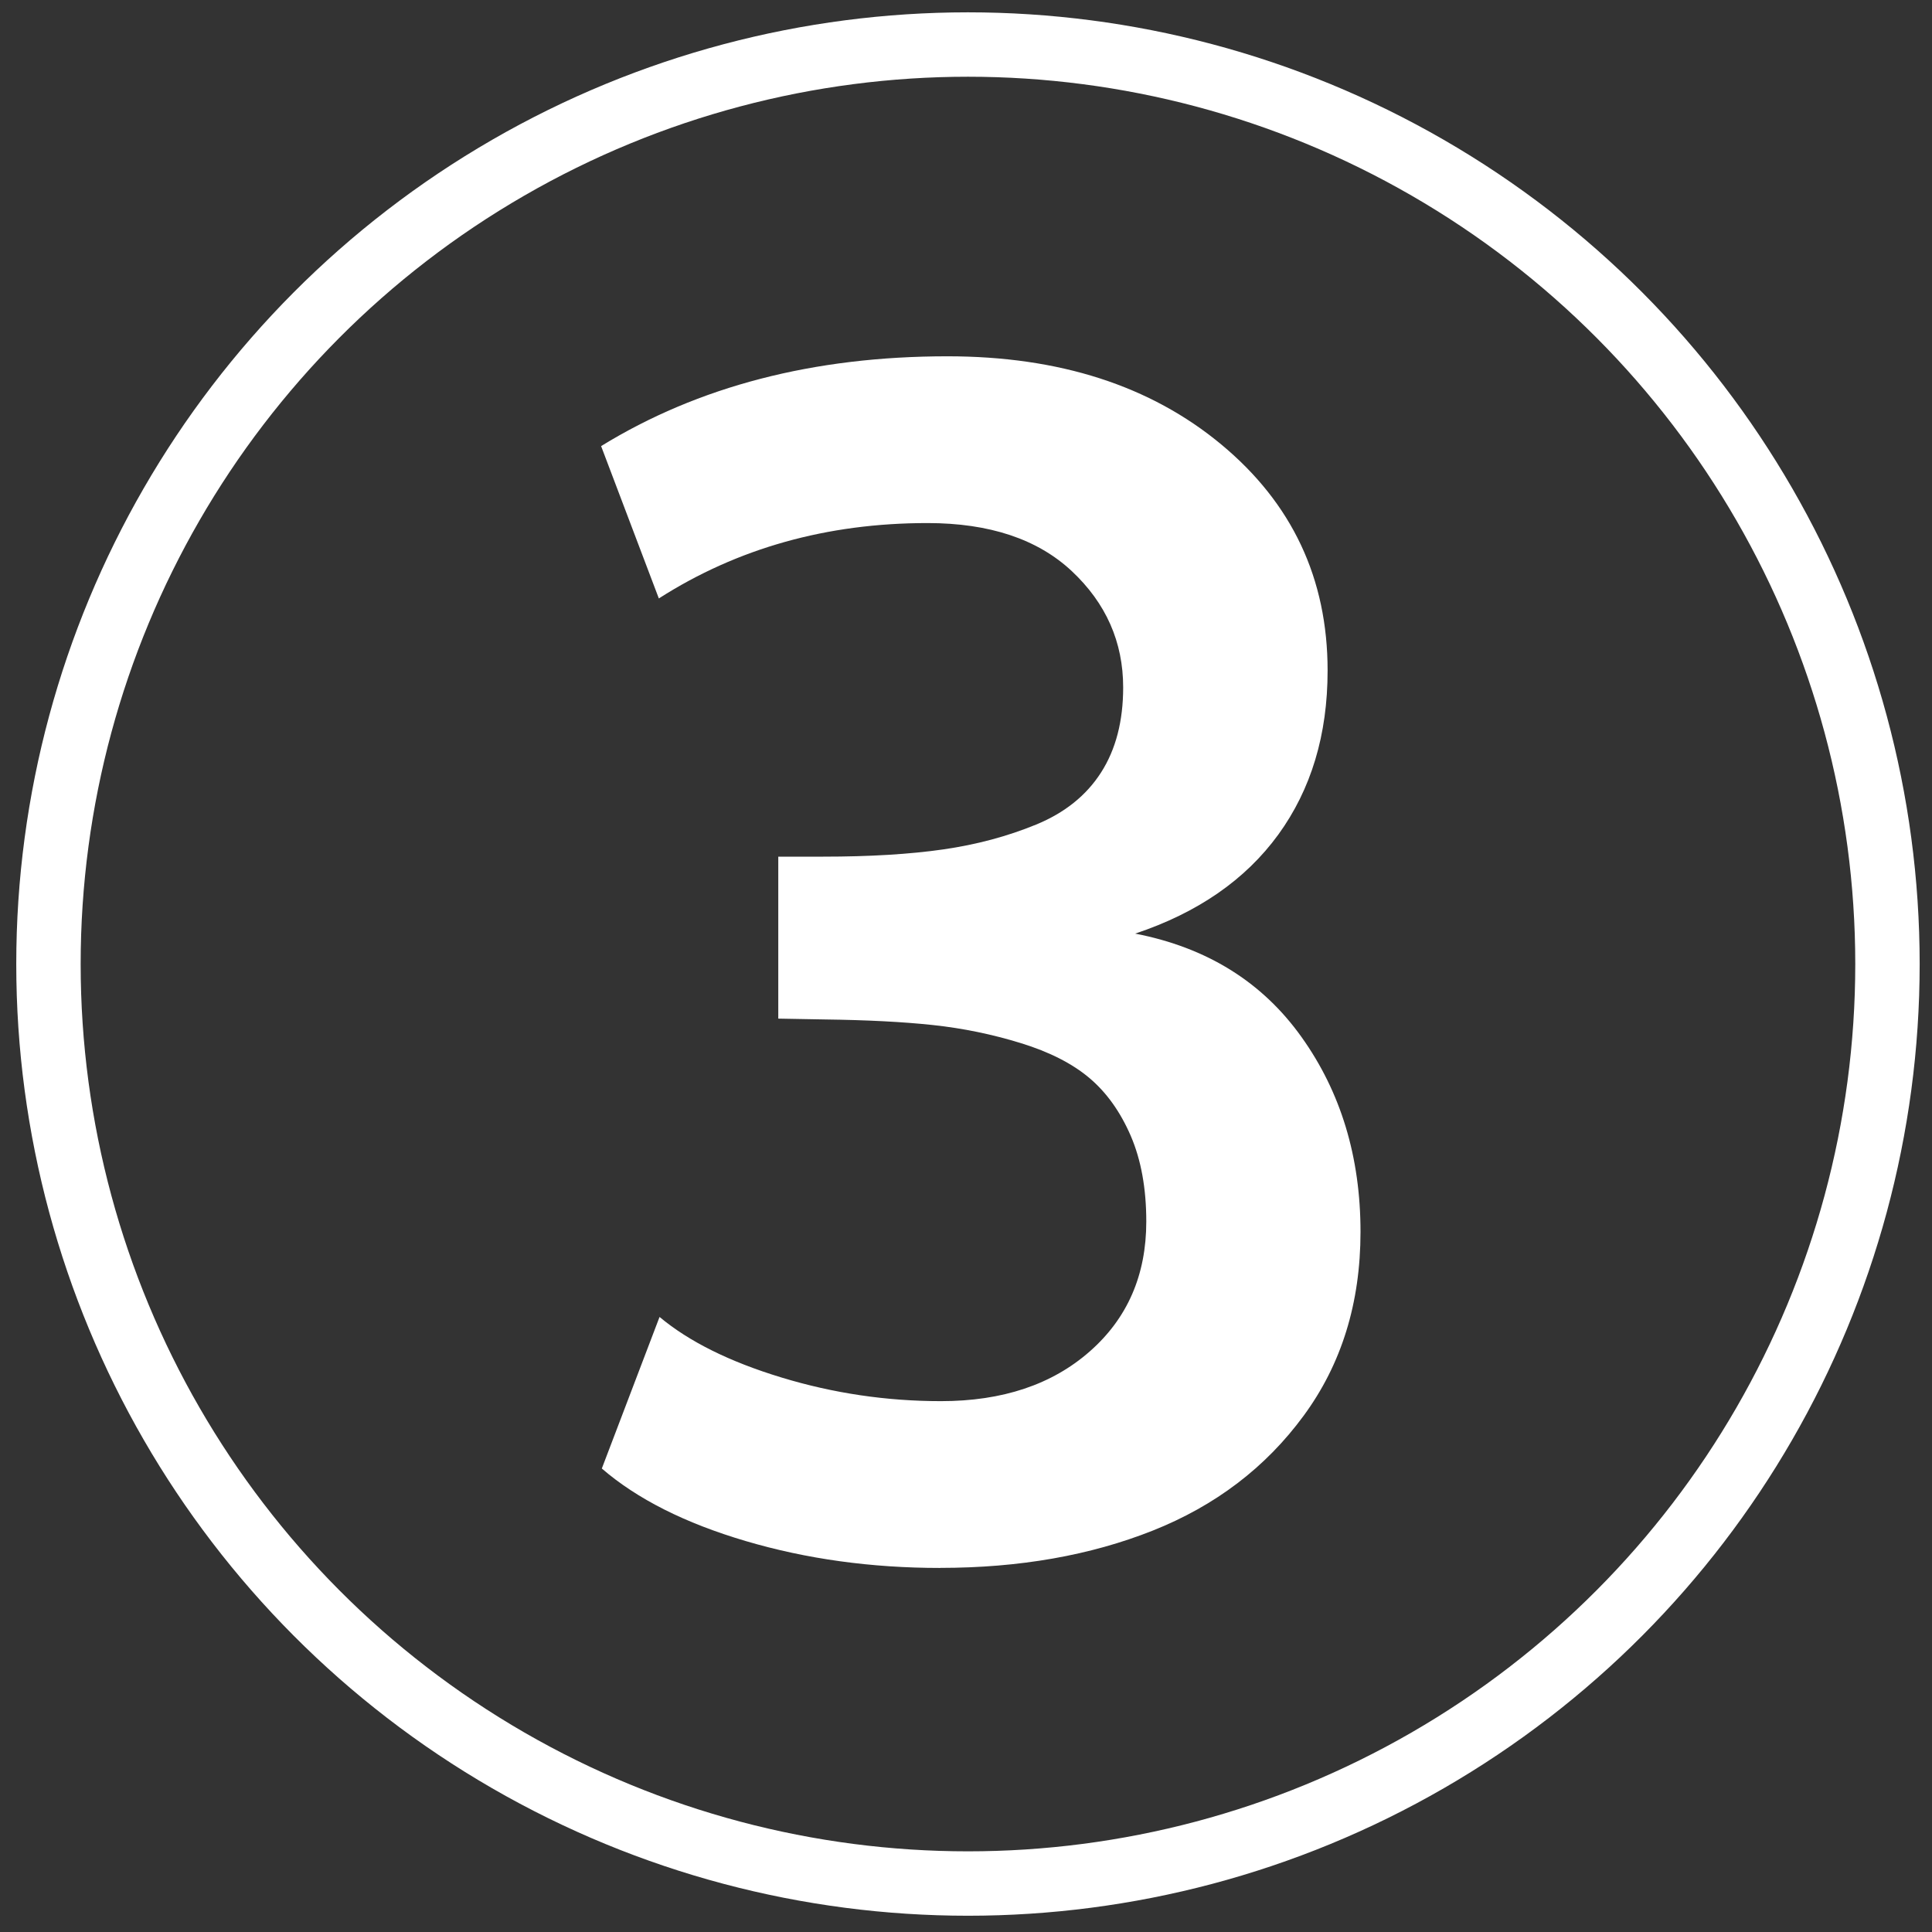
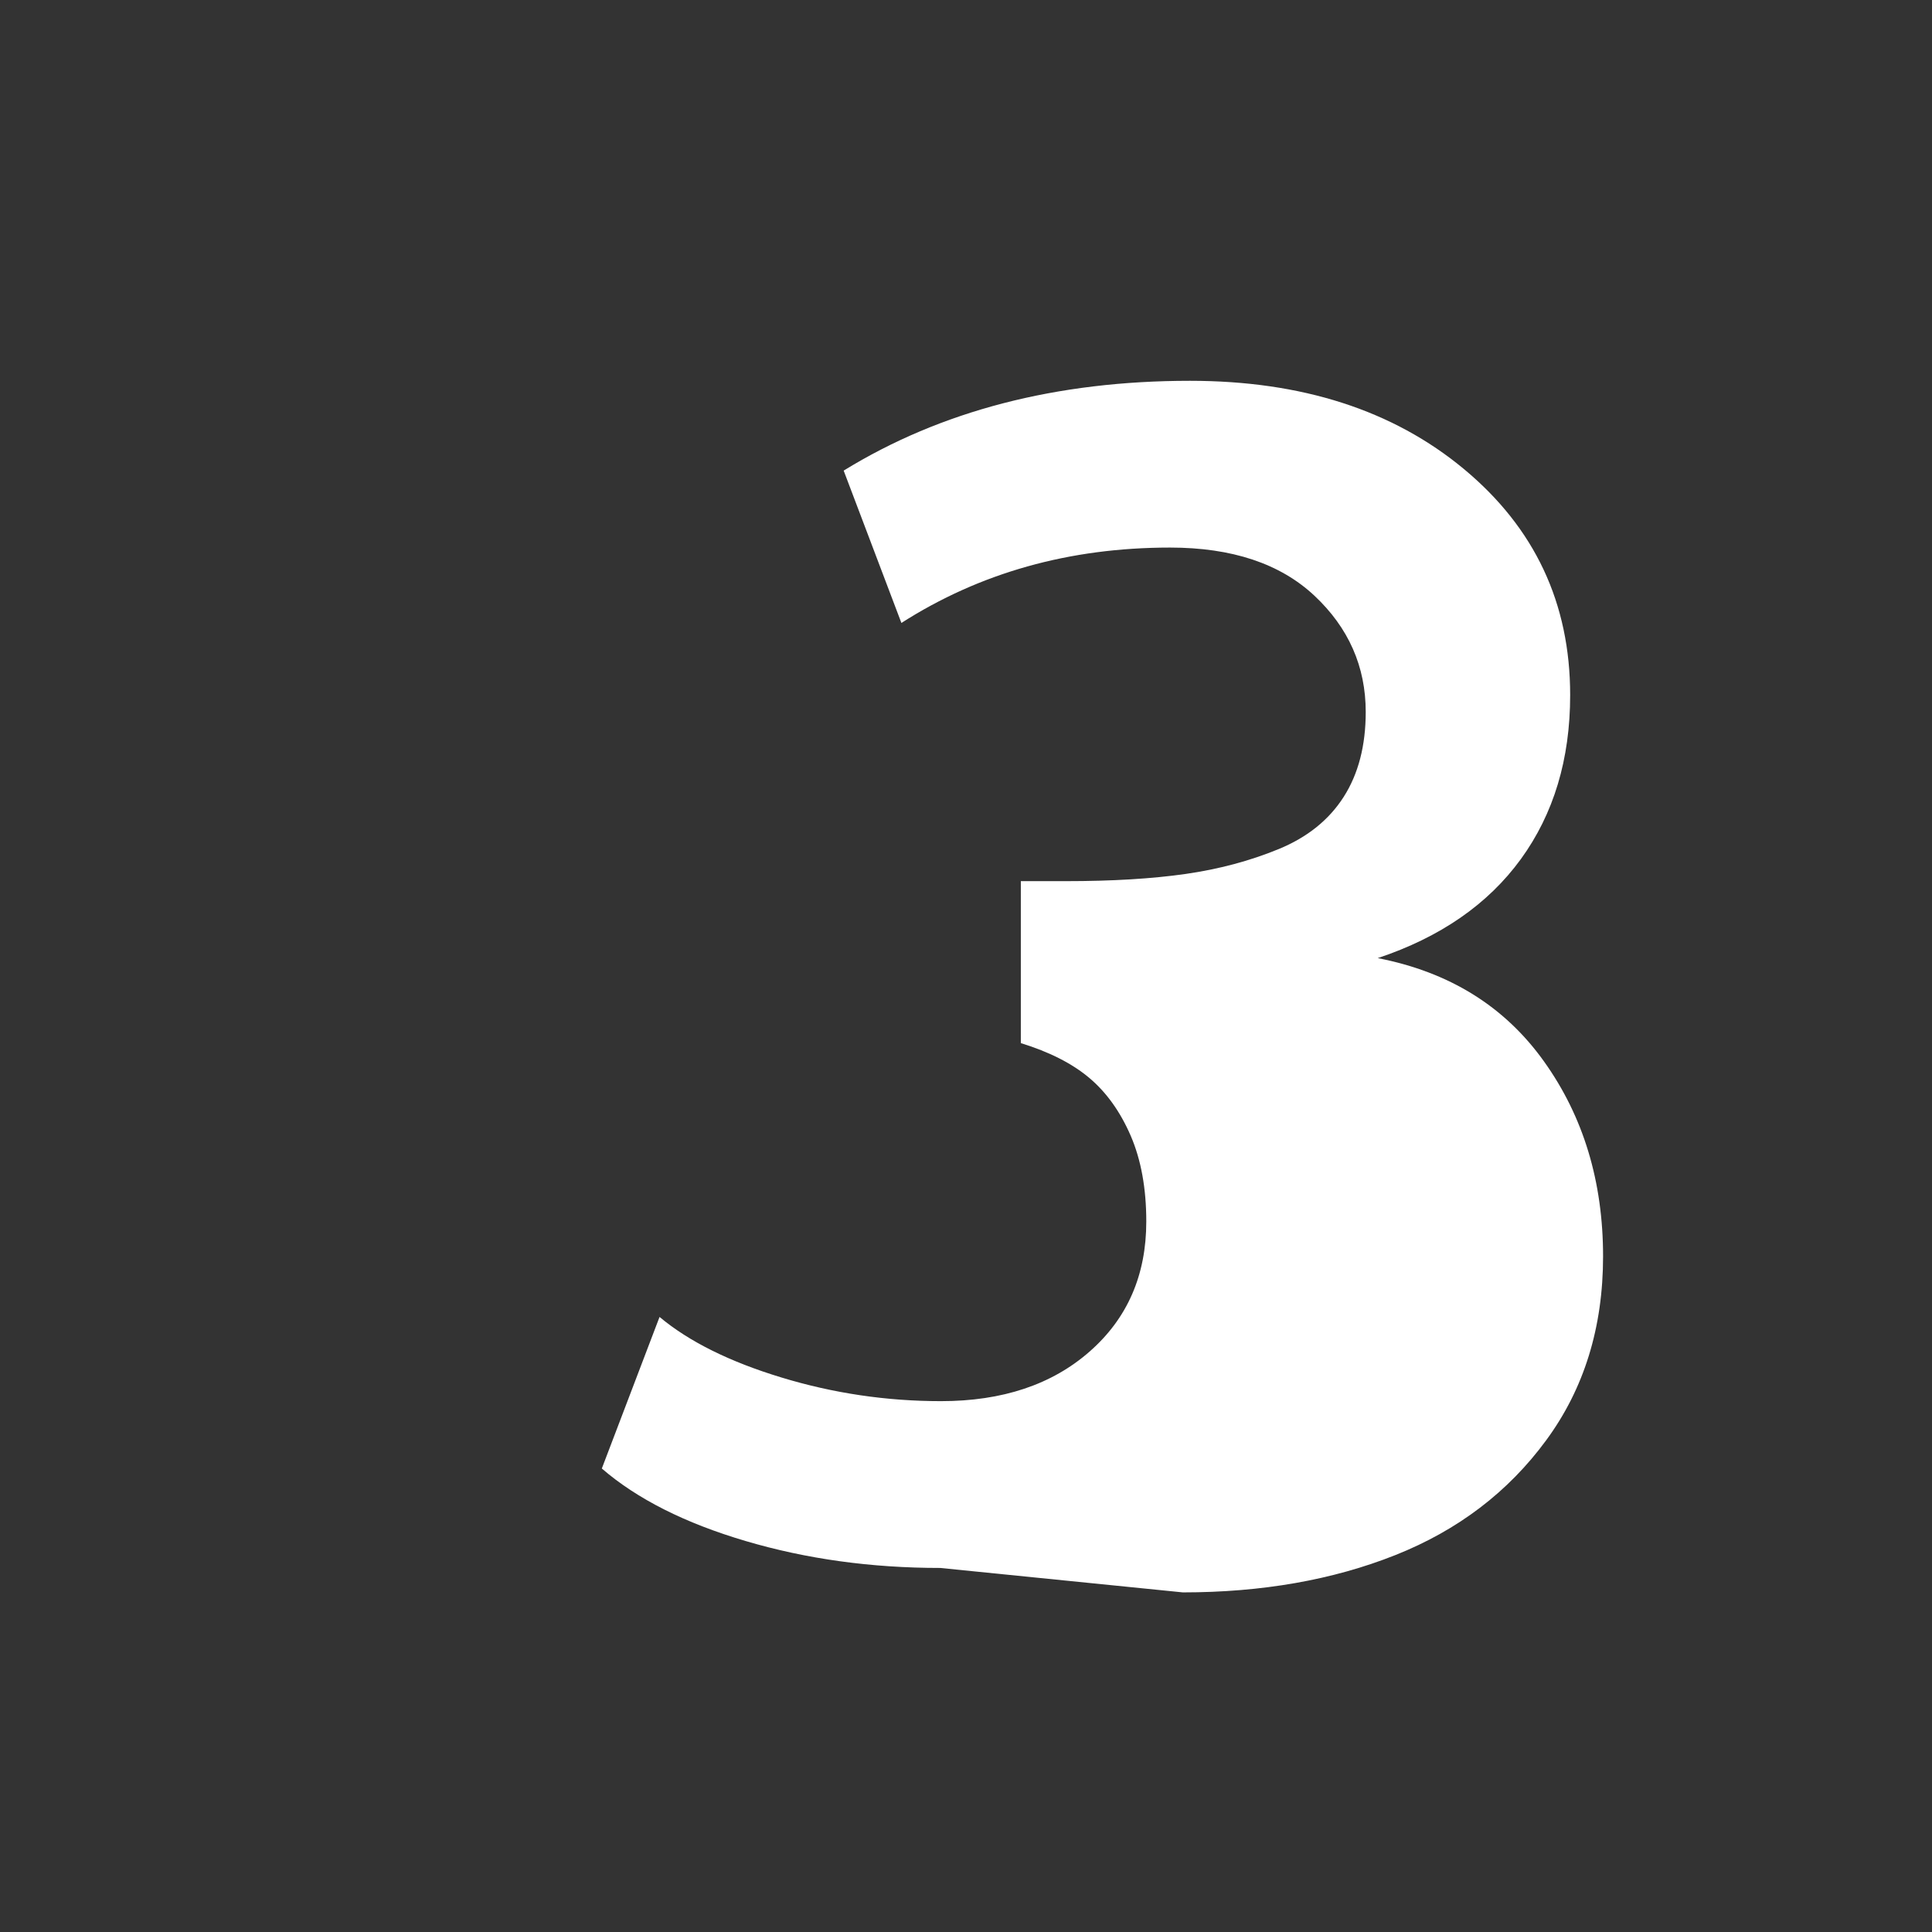
<svg xmlns="http://www.w3.org/2000/svg" id="Layer_1" width="60" height="60" viewBox="0 0 60 60">
  <rect x="0" y="0" width="60" height="60" fill="#333333" stroke="none" />
-   <circle cx="30.061" cy="29.939" r="28.556" fill="none" stroke="#fff" stroke-miterlimit="10" stroke-width="2" />
-   <path d="M29.2,48.694c-2.143,0-4.156-.278-6.04-.835-1.885-.556-3.375-1.307-4.47-2.253l1.793-4.707c.913.764,2.175,1.391,3.785,1.88,1.61.49,3.262.735,4.955.735,1.911,0,3.45-.515,4.62-1.544,1.172-1.029,1.756-2.374,1.756-4.034,0-1.029-.162-1.918-.484-2.665-.324-.747-.752-1.345-1.283-1.793s-1.242-.81-2.129-1.083c-.889-.274-1.797-.461-2.727-.561-.931-.1-2.051-.157-3.362-.174-.05,0-.291-.004-.722-.013-.432-.008-.672-.013-.722-.013v-5.03h1.395c1.444,0,2.686-.075,3.723-.224,1.038-.149,2-.407,2.889-.772.889-.365,1.561-.905,2.018-1.619.457-.713.686-1.594.686-2.64,0-1.411-.533-2.615-1.594-3.611-1.064-.996-2.559-1.494-4.483-1.494-3.123,0-5.903.781-8.343,2.341l-1.793-4.731c3.021-1.859,6.607-2.789,10.757-2.789,3.471,0,6.305.913,8.504,2.739,2.201,1.827,3.301,4.167,3.301,7.022,0,1.992-.512,3.69-1.531,5.093-1.021,1.403-2.504,2.428-4.445,3.075,2.225.432,3.947,1.502,5.166,3.212,1.221,1.71,1.832,3.727,1.832,6.051,0,2.208-.59,4.113-1.77,5.715-1.178,1.603-2.738,2.789-4.682,3.562-1.941.771-4.143,1.158-6.598,1.158Z" fill="#fff" />
+   <path d="M29.2,48.694c-2.143,0-4.156-.278-6.04-.835-1.885-.556-3.375-1.307-4.47-2.253l1.793-4.707c.913.764,2.175,1.391,3.785,1.88,1.61.49,3.262.735,4.955.735,1.911,0,3.45-.515,4.62-1.544,1.172-1.029,1.756-2.374,1.756-4.034,0-1.029-.162-1.918-.484-2.665-.324-.747-.752-1.345-1.283-1.793s-1.242-.81-2.129-1.083v-5.03h1.395c1.444,0,2.686-.075,3.723-.224,1.038-.149,2-.407,2.889-.772.889-.365,1.561-.905,2.018-1.619.457-.713.686-1.594.686-2.64,0-1.411-.533-2.615-1.594-3.611-1.064-.996-2.559-1.494-4.483-1.494-3.123,0-5.903.781-8.343,2.341l-1.793-4.731c3.021-1.859,6.607-2.789,10.757-2.789,3.471,0,6.305.913,8.504,2.739,2.201,1.827,3.301,4.167,3.301,7.022,0,1.992-.512,3.69-1.531,5.093-1.021,1.403-2.504,2.428-4.445,3.075,2.225.432,3.947,1.502,5.166,3.212,1.221,1.71,1.832,3.727,1.832,6.051,0,2.208-.59,4.113-1.77,5.715-1.178,1.603-2.738,2.789-4.682,3.562-1.941.771-4.143,1.158-6.598,1.158Z" fill="#fff" />
</svg>